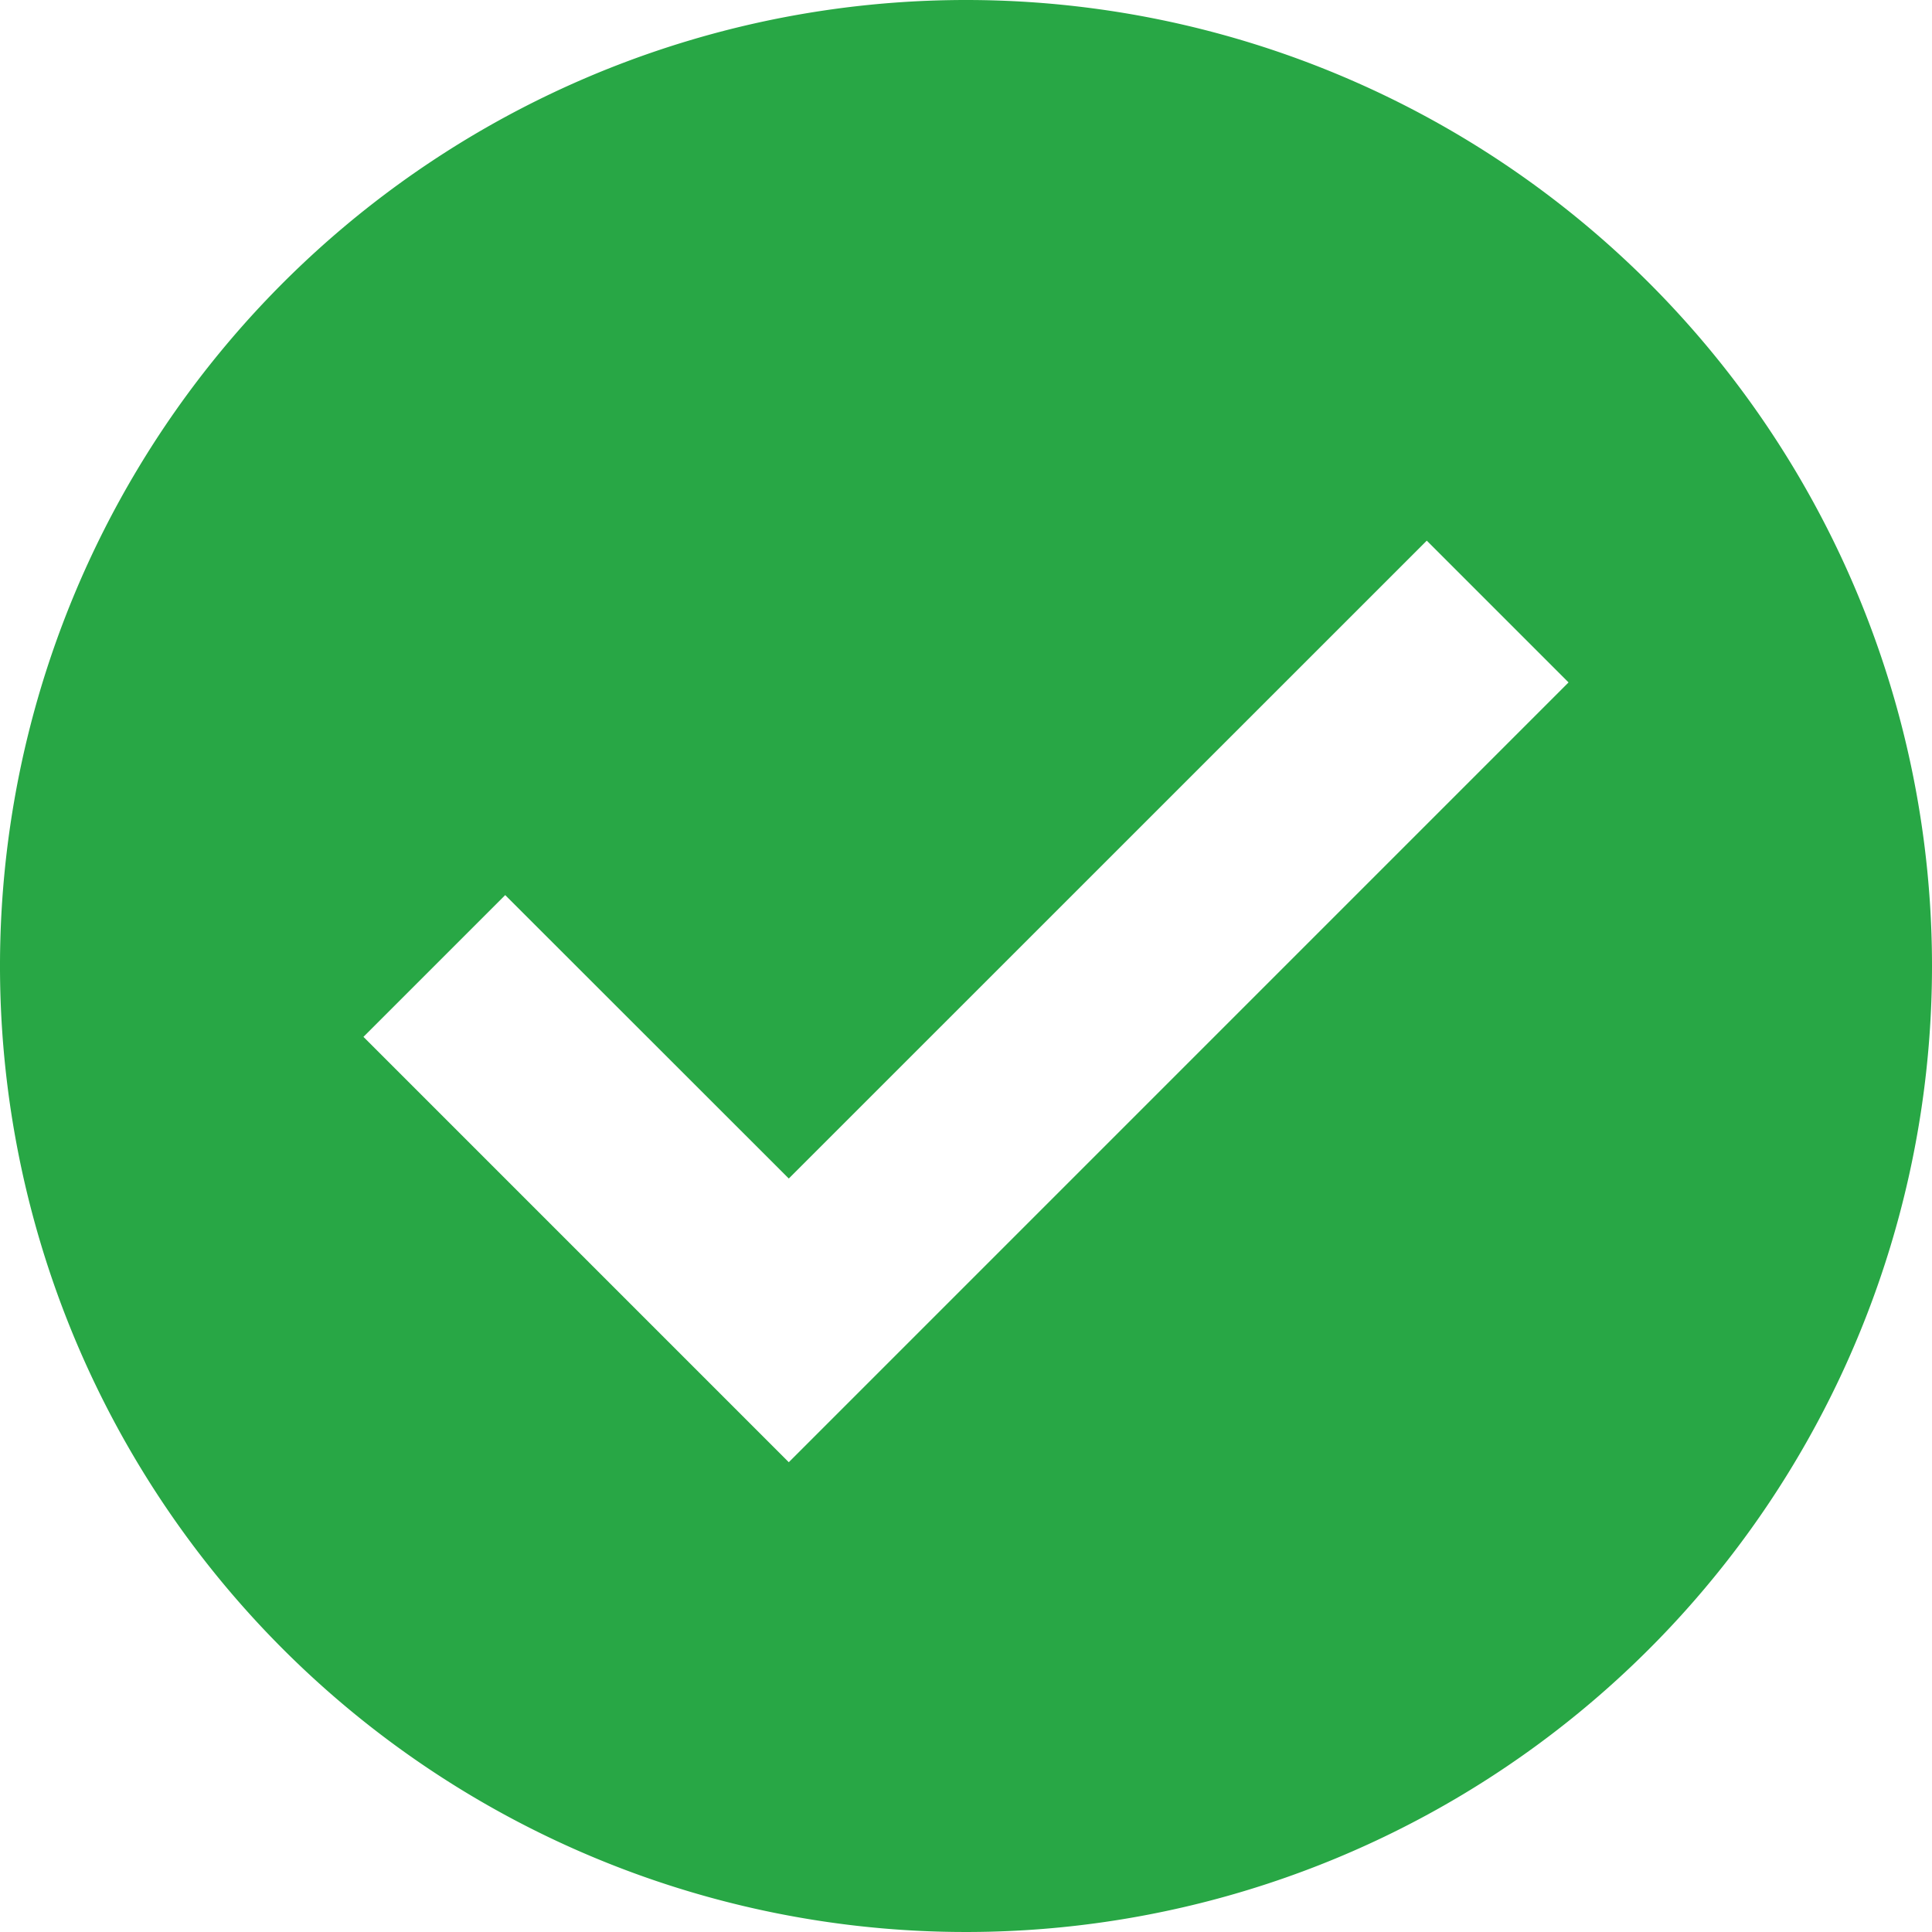
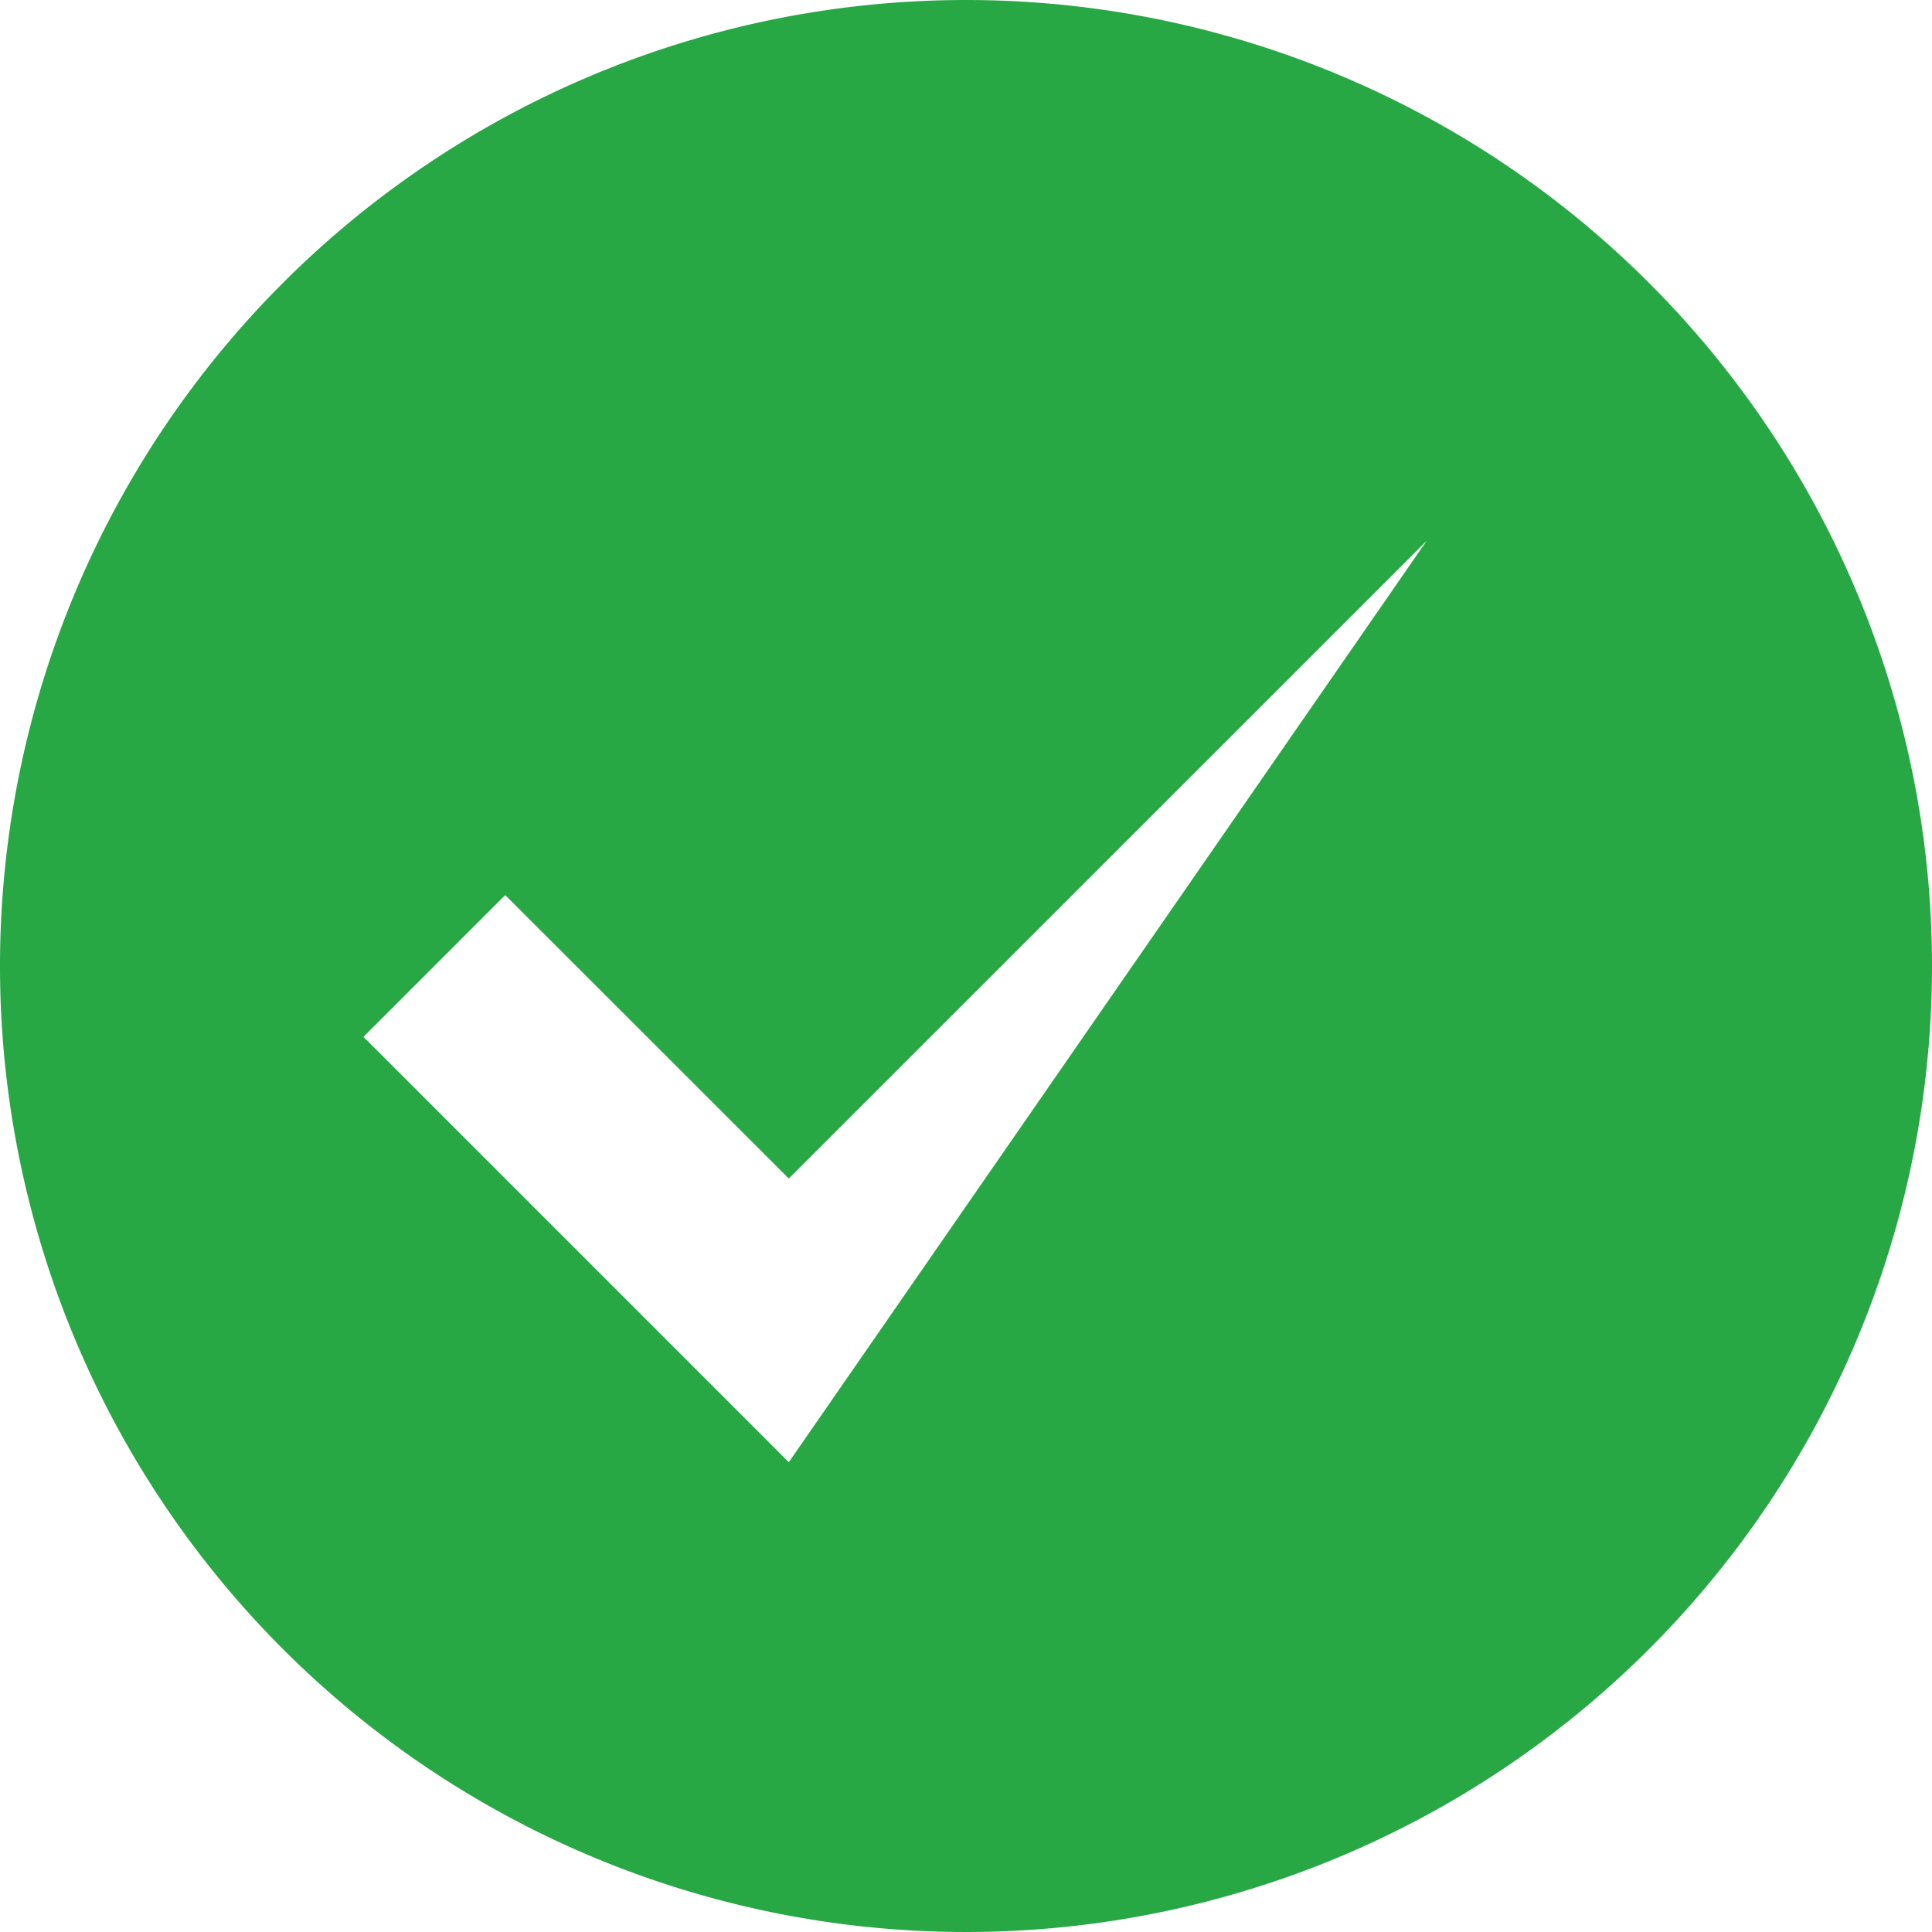
<svg xmlns="http://www.w3.org/2000/svg" width="50" height="50" viewBox="0 0 50 50">
-   <path d="M25,0A25,25,0,1,0,50,25,25,25,0,0,0,25,0ZM20.414,37.842,9.406,26.834l3.669-3.669L20.414,30.5,36.925,13.992l3.669,3.669Z" fill="#28a745" />
+   <path d="M25,0A25,25,0,1,0,50,25,25,25,0,0,0,25,0ZM20.414,37.842,9.406,26.834l3.669-3.669L20.414,30.5,36.925,13.992Z" fill="#28a745" />
</svg>